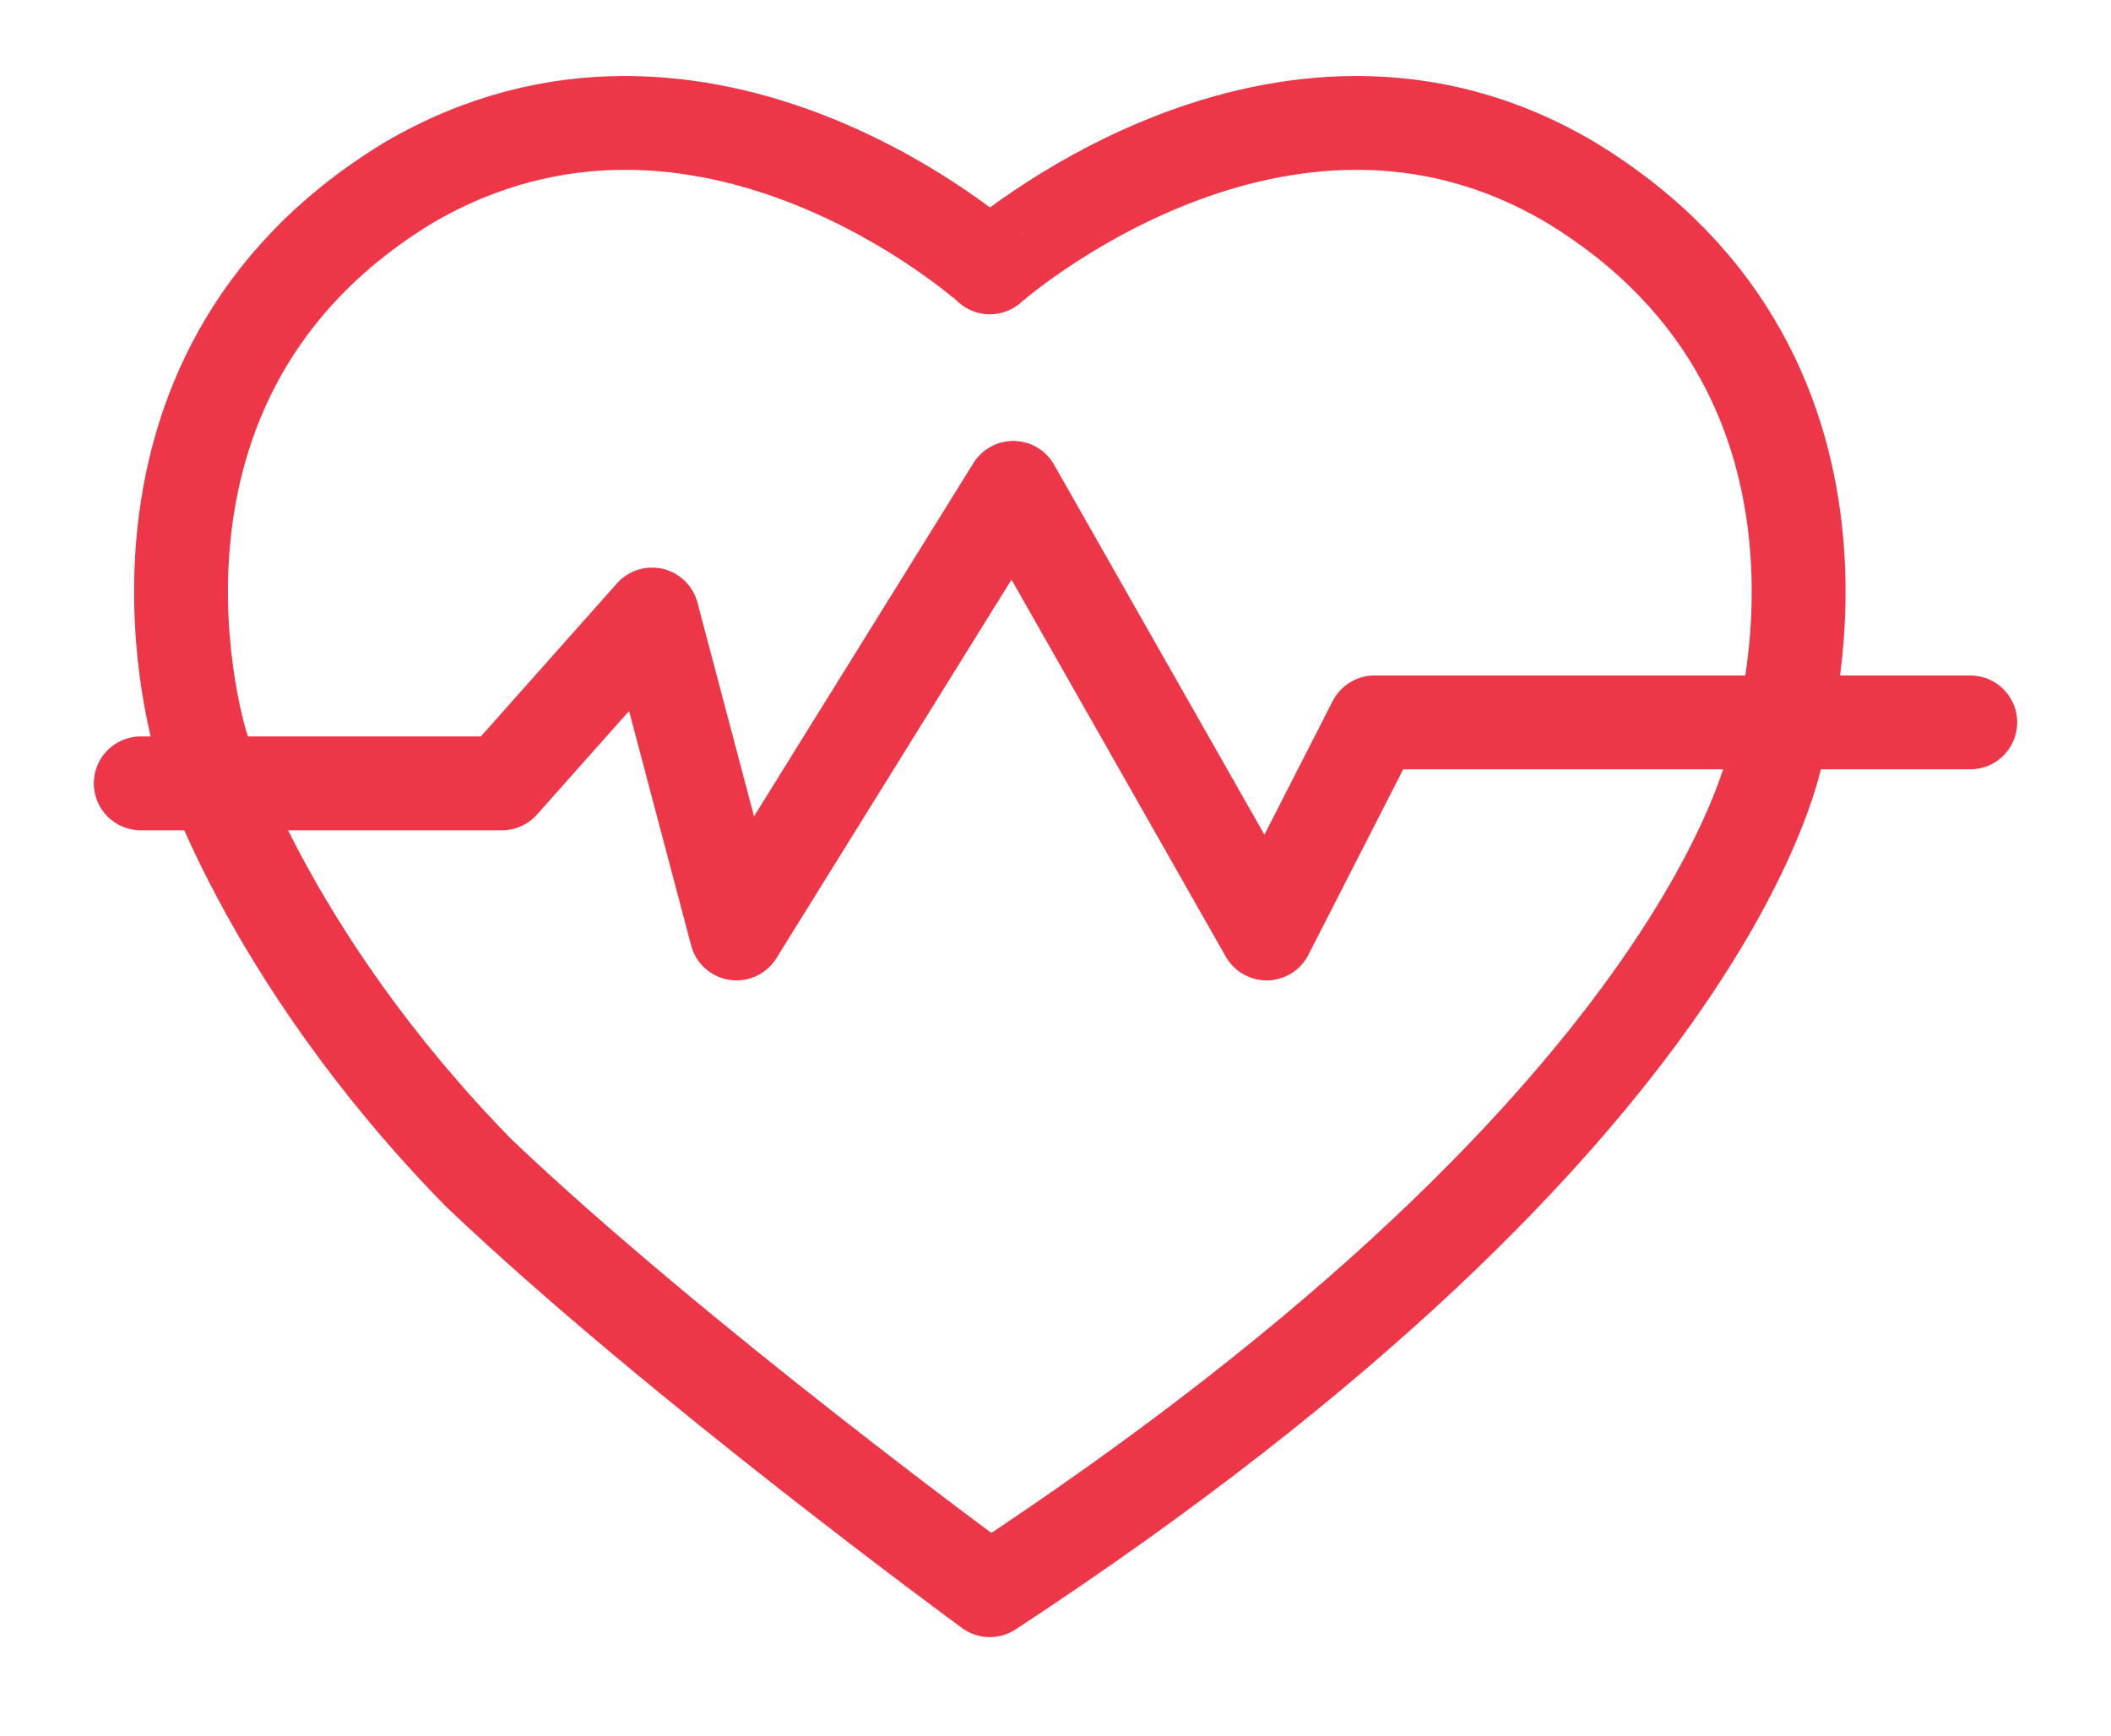
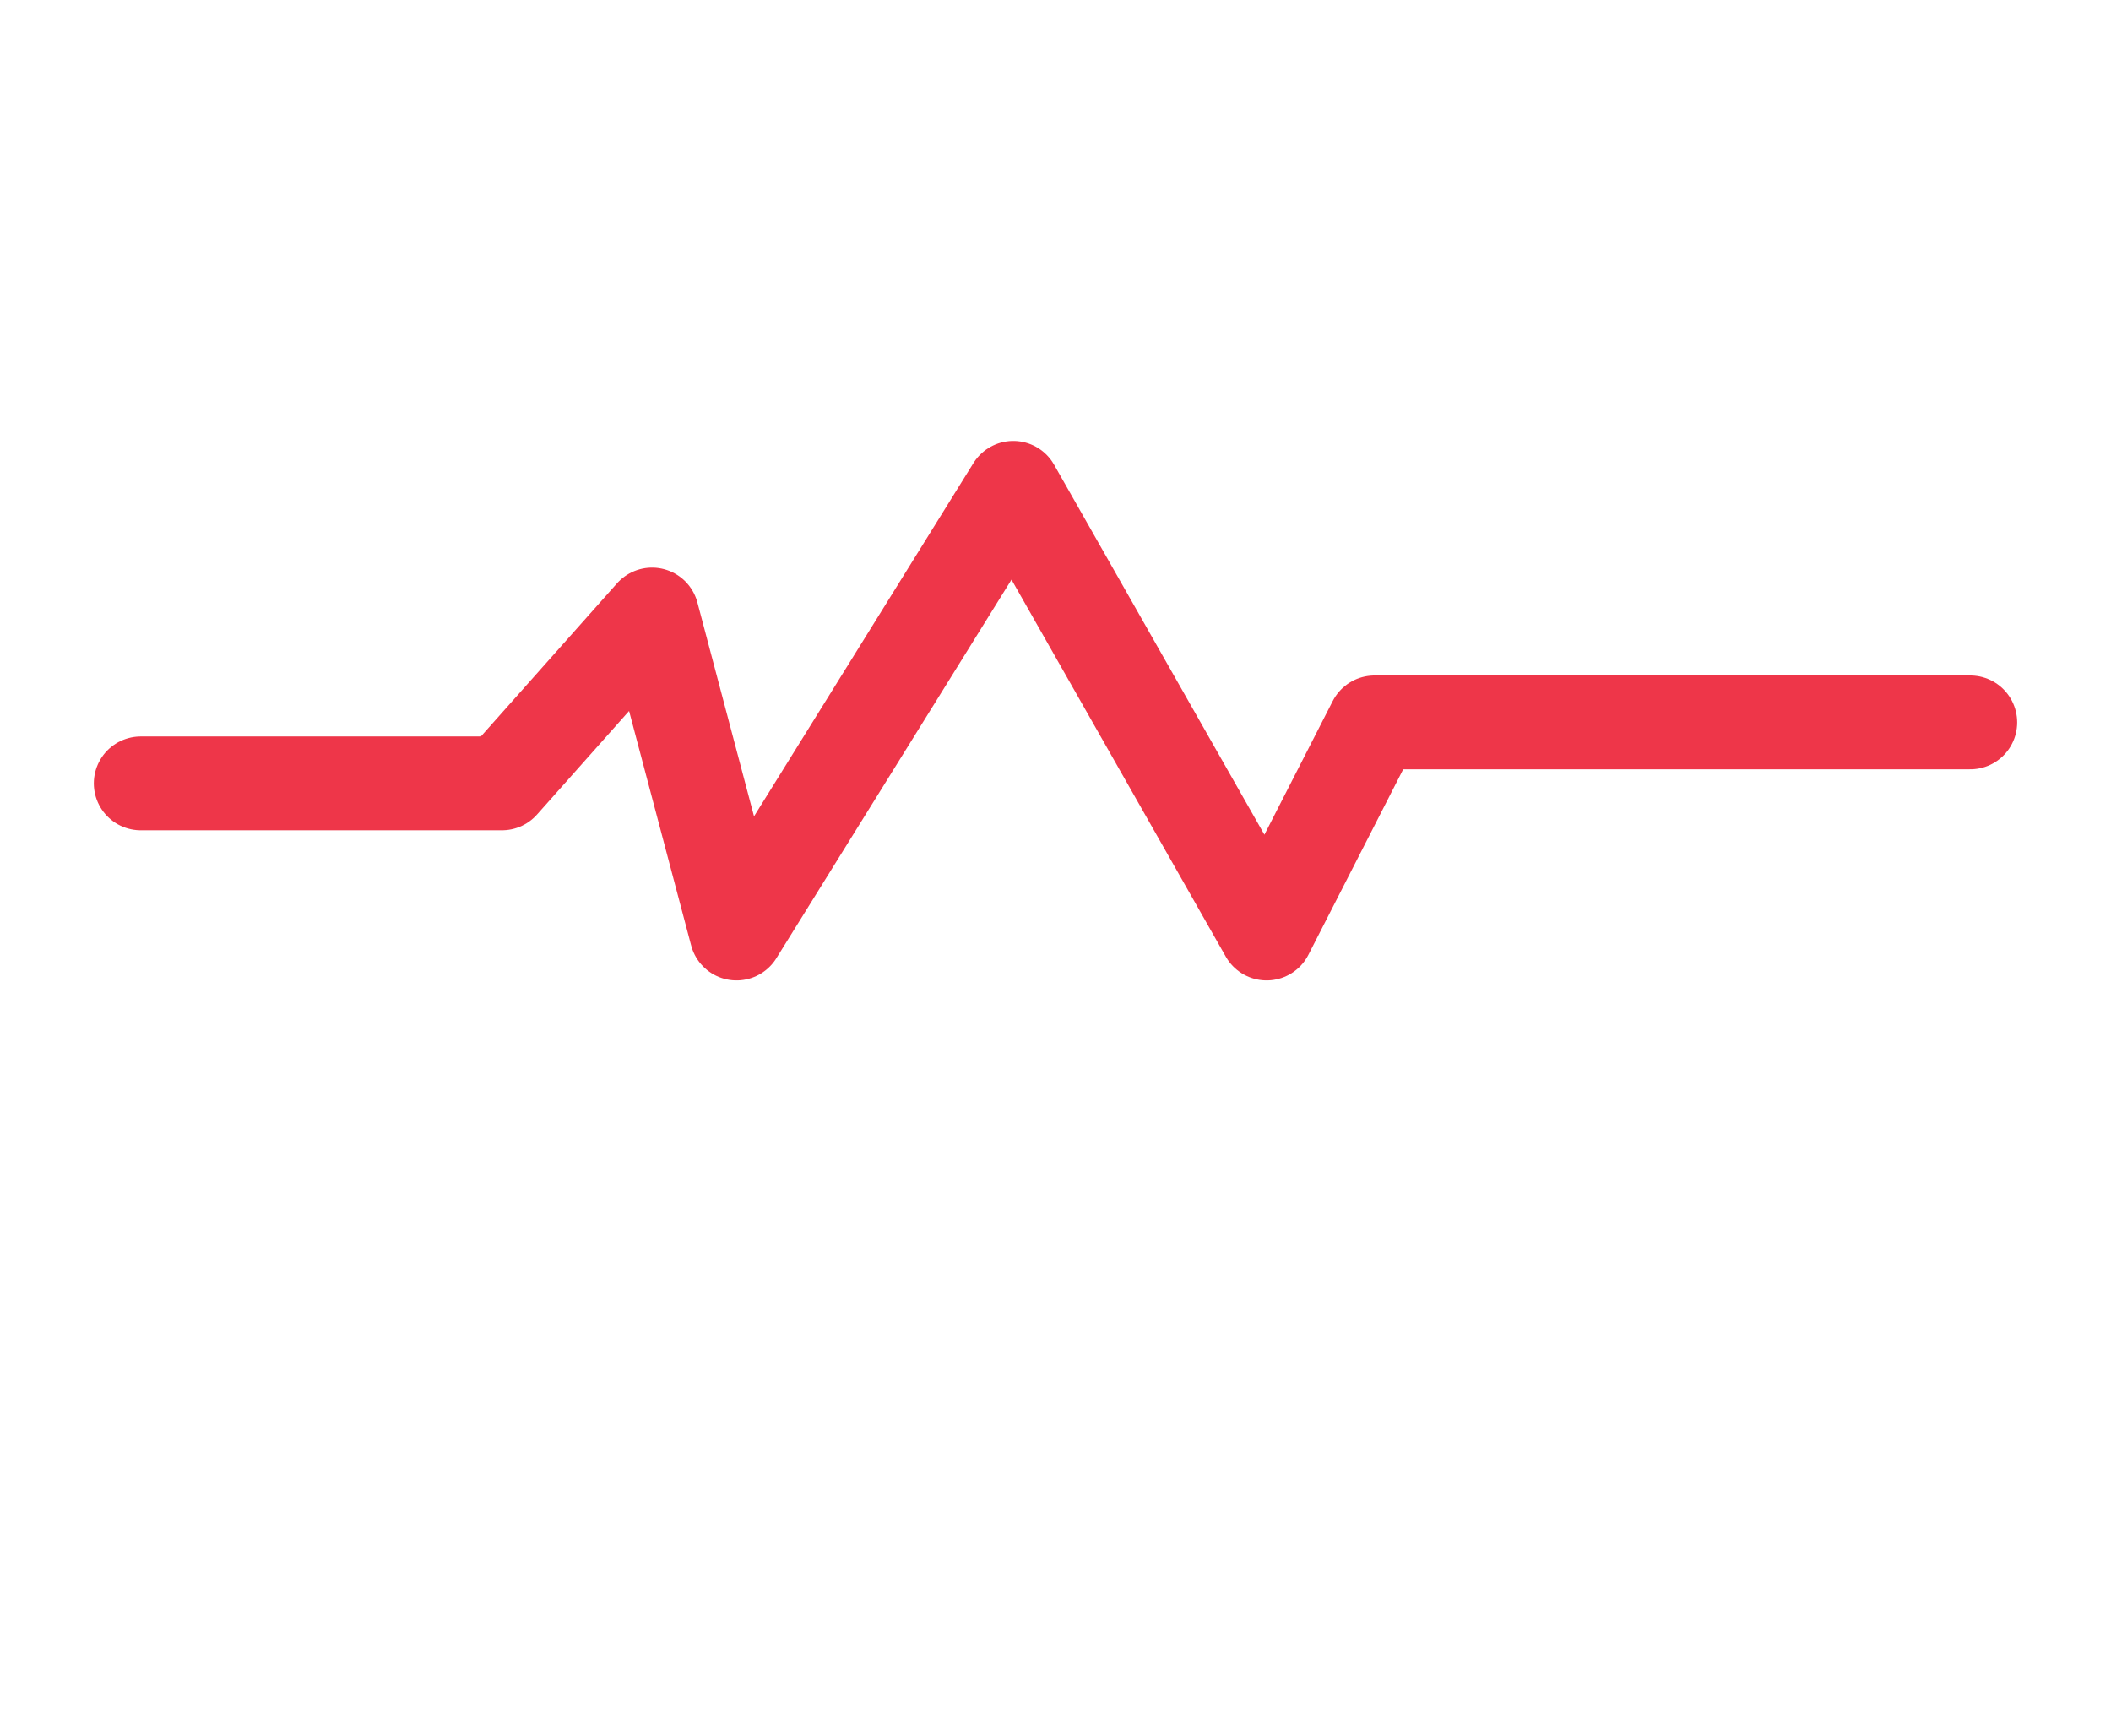
<svg xmlns="http://www.w3.org/2000/svg" version="1.1" id="Layer_1" x="0px" y="0px" viewBox="0 0 45 37" style="enable-background:new 0 0 45 37" xml:space="preserve">
  <style type="text/css">.st0{fill:none;stroke:#EE3649;stroke-width:2;stroke-linejoin:round;stroke-miterlimit:10;}
	.st1{fill:none;stroke:#EE3649;stroke-width:2;stroke-linecap:round;stroke-linejoin:round;stroke-miterlimit:16;}</style>
-   <path class="st0" d="M21.1,33.9c15.7-10.3,16.8-18,16.8-18s2.5-7.8-4.4-12c-6.2-3.7-12.4,1.8-12.4,1.8S15,0.2,8.7,3.9  c-6.9,4.2-4.4,12-4.4,12s1.3,4.4,5.9,9.1C14.4,29,21.1,33.9,21.1,33.9z" />
  <path class="st1" d="M3,16.7h7.7l3.2-3.6l1.8,6.8l5.9-9.5l5.4,9.5l2.3-4.5H42" />
</svg>